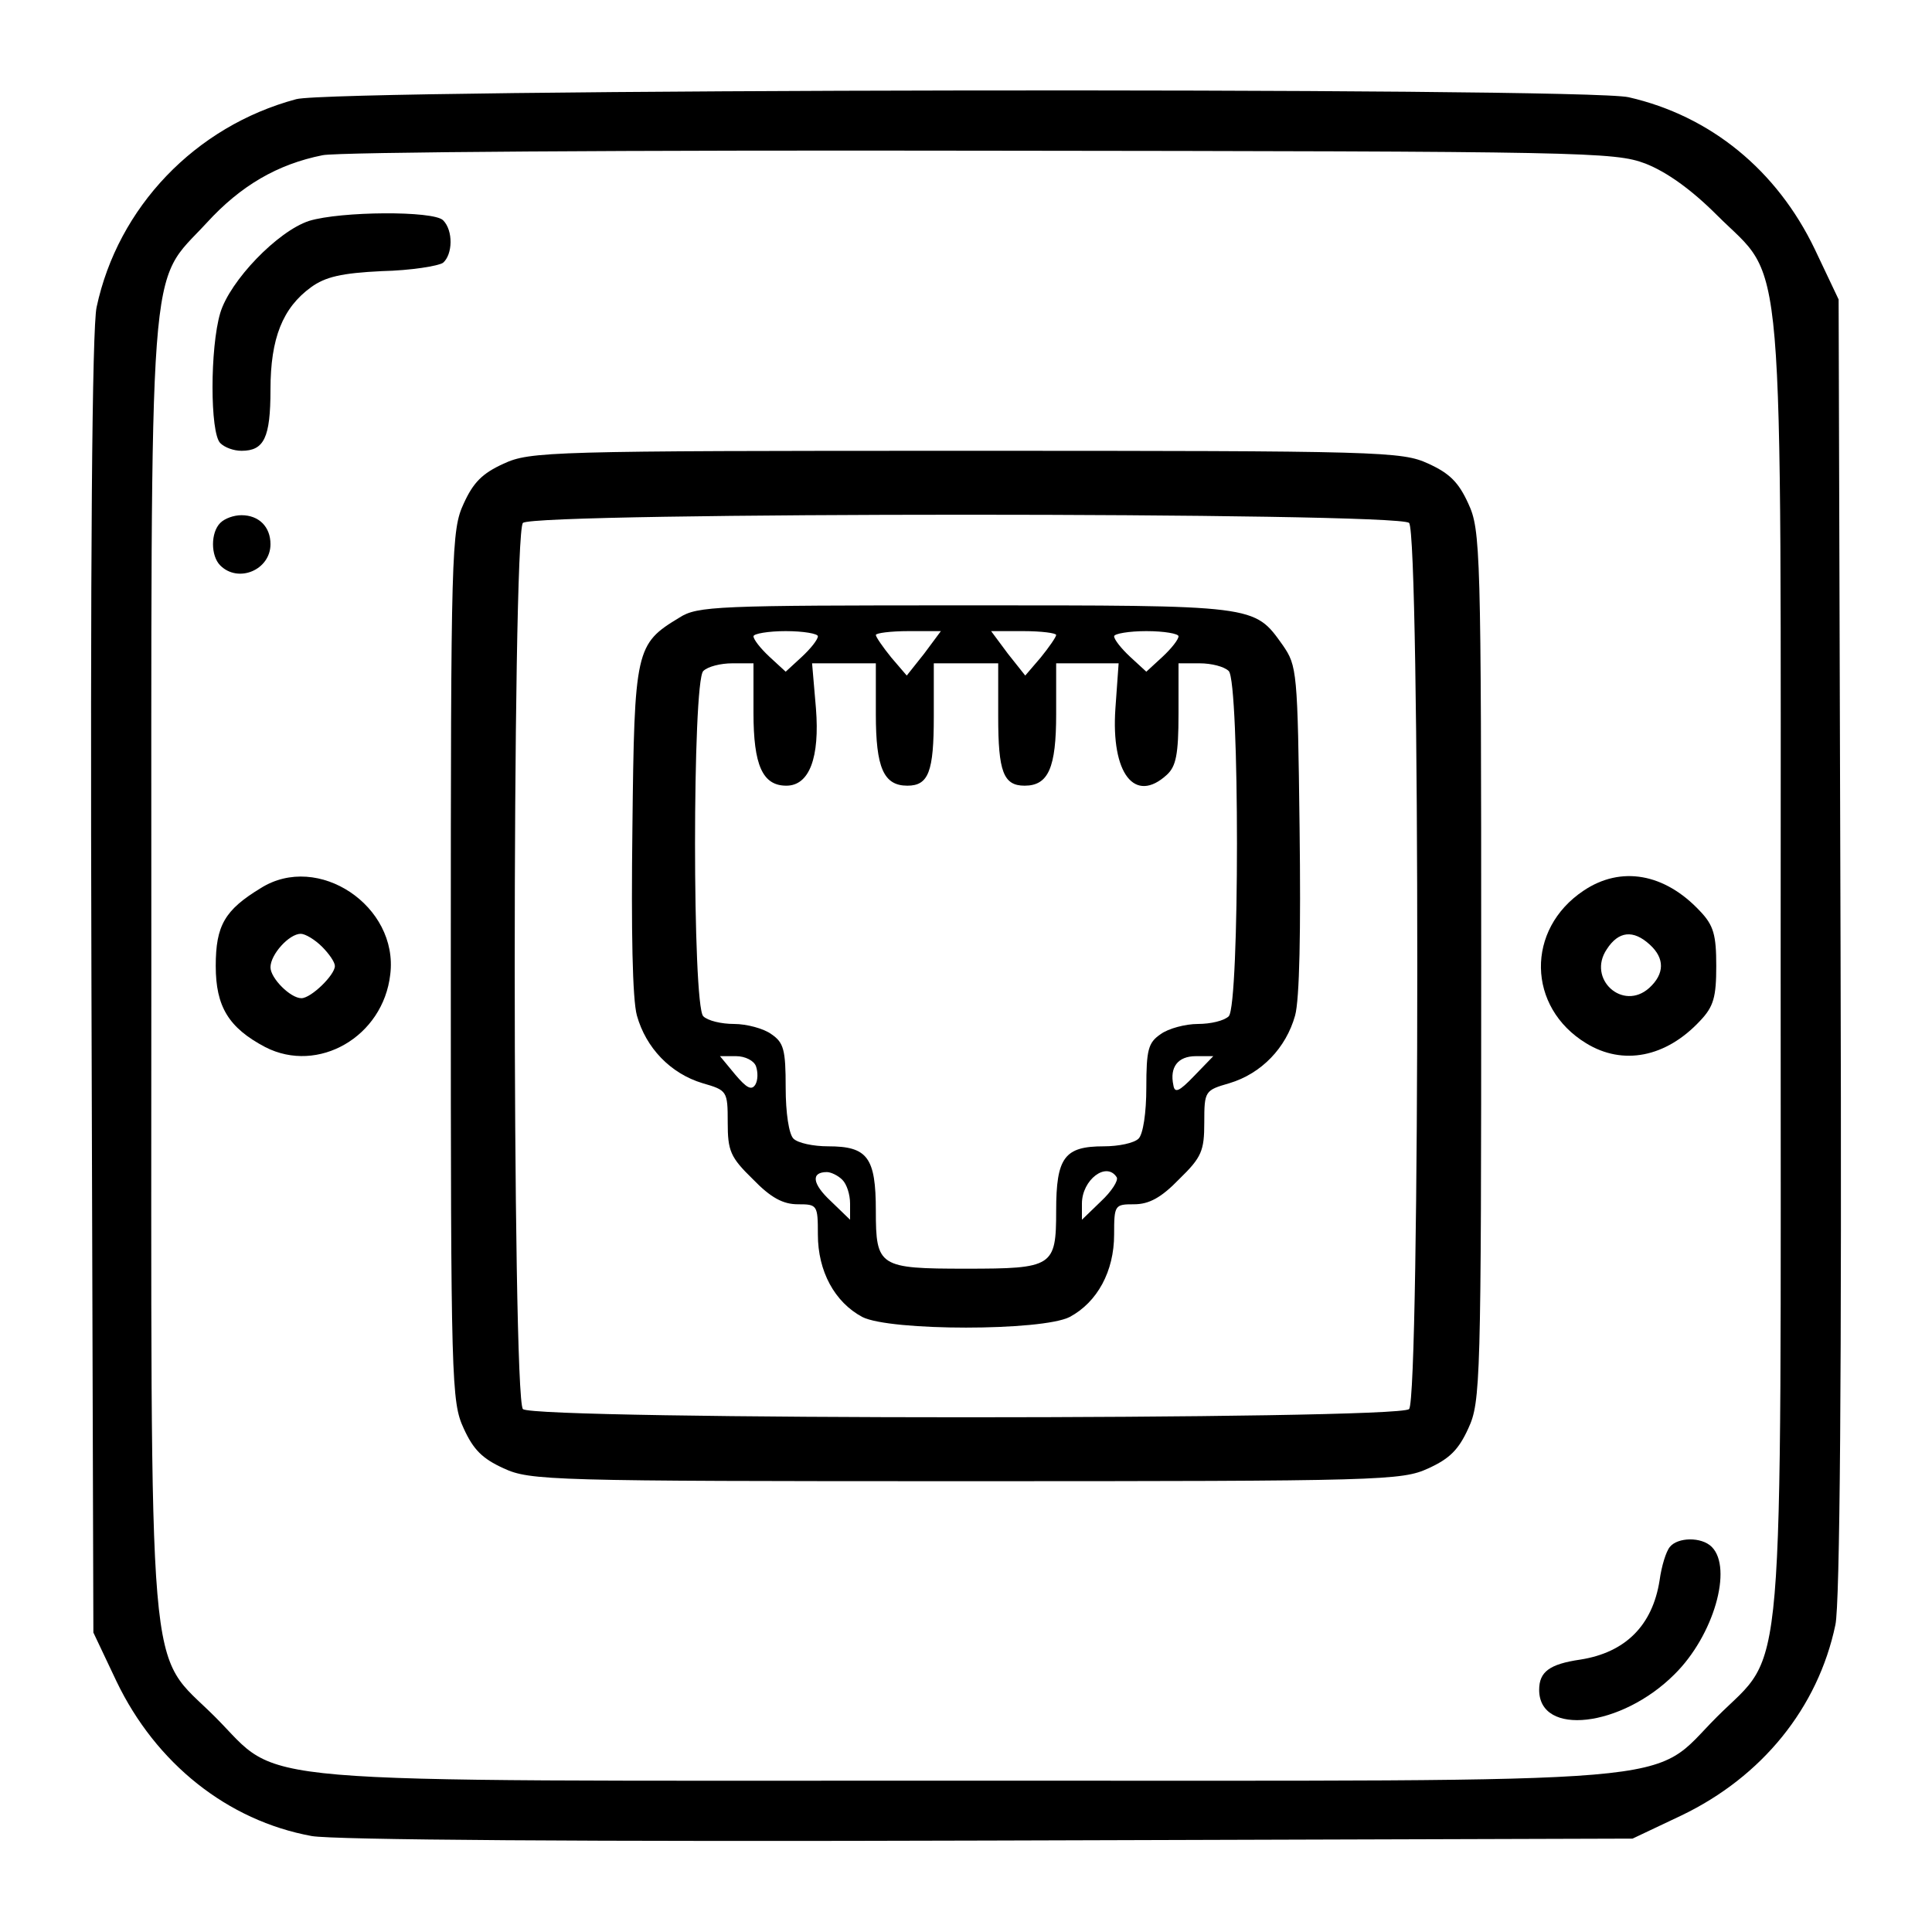
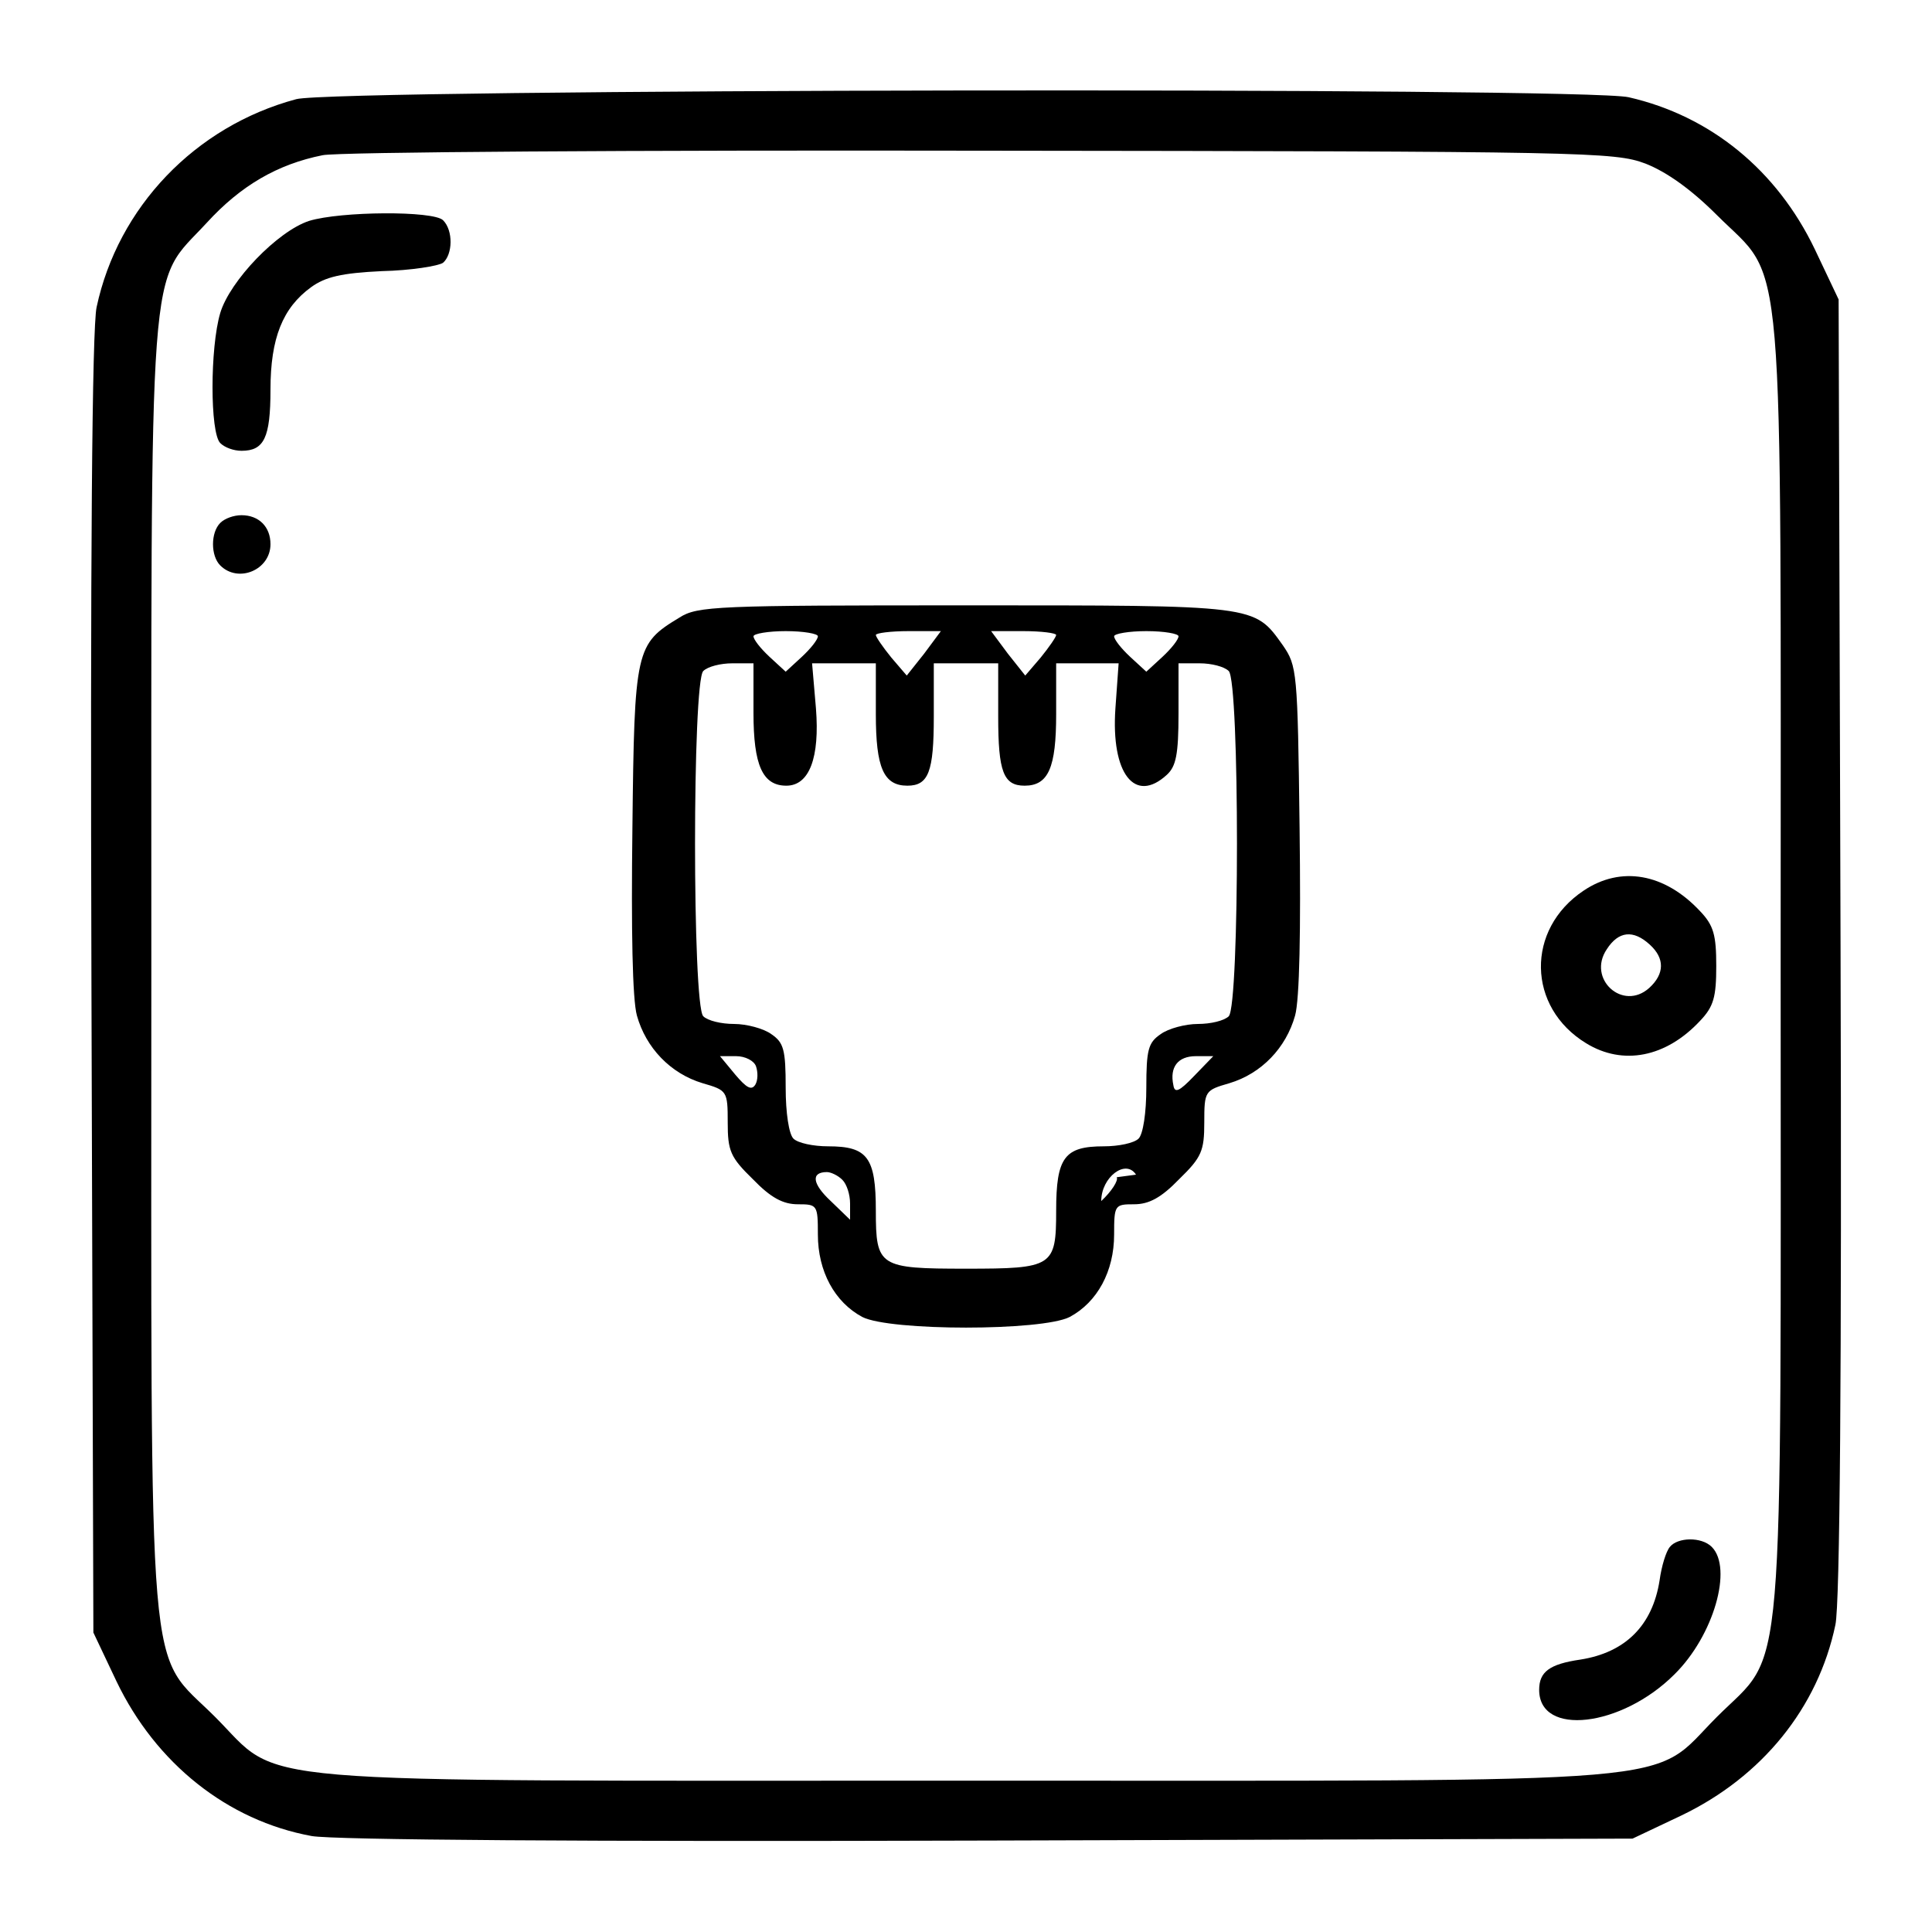
<svg xmlns="http://www.w3.org/2000/svg" version="1.0" width="300pt" height="300pt" viewBox="0 0 300 300" preserveAspectRatio="xMidYMid meet">
  <g transform="translate(0,300) scale(0.1,-0.1)" fill="#000000" stroke="none">
    <path d="M460 2846 c-157 -42 -277 -168 -310 -323 -7 -32 -10 -390 -8 -1053 l3 -1005 36 -76 c61 -127 172 -216 303 -240 34 -6 422 -9 1052 -7 l999 3 76 36 c125 60 212 167 239 296 7 32 10 390 8 1053 l-3 1005 -37 78 c-59 123 -162 207 -289 236 -68 16 -2011 13 -2069 -3z m2095 -100 c33 -13 71 -40 111 -80 107 -107 99 -15 99 -1166 0 -1151 8 -1059 -99 -1166 -107 -107 -15 -99 -1166 -99 -1151 0 -1059 -8 -1166 99 -107 107 -99 15 -99 1166 0 1134 -6 1054 86 1154 53 58 110 91 180 105 24 5 485 8 1024 7 940 -1 982 -2 1030 -20z" />
    <path d="M480 2657 c-49 -16 -123 -93 -138 -143 -16 -54 -16 -186 0 -202 7 -7 21 -12 33 -12 35 0 45 20 45 95 0 80 19 127 63 159 22 16 47 22 110 25 45 1 88 8 95 13 15 13 16 50 0 66 -15 15 -159 14 -208 -1z" />
-     <path d="M782 2280 c-33 -15 -47 -29 -62 -62 -19 -41 -20 -71 -20 -718 0 -647 1 -677 20 -718 15 -33 29 -47 62 -62 41 -19 71 -20 718 -20 647 0 677 1 718 20 33 15 47 29 62 62 19 41 20 71 20 718 0 647 -1 677 -20 718 -15 33 -29 47 -62 62 -41 19 -71 20 -718 20 -647 0 -677 -1 -718 -20z m1406 -92 c17 -17 17 -1359 0 -1376 -17 -17 -1359 -17 -1376 0 -17 17 -17 1359 0 1376 17 17 1359 17 1376 0z" />
-     <path d="M1055 2041 c-68 -41 -70 -49 -73 -327 -2 -159 0 -266 7 -291 14 -50 52 -90 102 -105 38 -11 39 -12 39 -61 0 -44 4 -54 39 -88 28 -29 47 -39 70 -39 30 0 31 -1 31 -47 0 -57 26 -105 69 -128 43 -22 279 -22 322 0 43 23 69 71 69 128 0 46 1 47 31 47 23 0 42 10 70 39 35 34 39 44 39 88 0 49 1 50 39 61 50 15 88 55 102 105 7 25 9 132 7 291 -3 244 -4 252 -26 284 -45 63 -39 62 -494 62 -385 0 -415 -1 -443 -19z m215 -29 c0 -5 -11 -19 -25 -32 l-25 -23 -25 23 c-14 13 -25 27 -25 32 0 4 23 8 50 8 28 0 50 -4 50 -8z m165 -27 l-27 -34 -24 28 c-13 16 -24 32 -24 35 0 3 23 6 51 6 l50 0 -26 -35z m205 29 c0 -3 -11 -19 -24 -35 l-24 -28 -27 34 -26 35 50 0 c28 0 51 -3 51 -6z m190 -2 c0 -5 -11 -19 -25 -32 l-25 -23 -25 23 c-14 13 -25 27 -25 32 0 4 23 8 50 8 28 0 50 -4 50 -8z m-660 -119 c0 -81 14 -113 51 -113 36 0 52 44 46 120 l-6 70 50 0 49 0 0 -79 c0 -83 12 -111 49 -111 33 0 41 22 41 107 l0 83 50 0 50 0 0 -83 c0 -85 8 -107 41 -107 37 0 49 28 49 111 l0 79 49 0 48 0 -5 -70 c-7 -101 30 -149 80 -103 14 13 18 31 18 95 l0 78 33 0 c18 0 38 -5 45 -12 17 -17 17 -519 0 -536 -7 -7 -28 -12 -48 -12 -19 0 -46 -7 -58 -16 -19 -13 -22 -24 -22 -83 0 -39 -5 -72 -12 -79 -7 -7 -31 -12 -54 -12 -61 0 -74 -17 -74 -100 0 -87 -5 -90 -140 -90 -135 0 -140 3 -140 90 0 83 -13 100 -74 100 -23 0 -47 5 -54 12 -7 7 -12 40 -12 79 0 59 -3 70 -22 83 -12 9 -39 16 -58 16 -20 0 -41 5 -48 12 -17 17 -17 519 0 536 7 7 27 12 45 12 l33 0 0 -77z m4 -549 c3 -9 3 -21 -1 -28 -6 -10 -14 -5 -31 15 l-24 29 25 0 c14 0 28 -7 31 -16z m680 -15 c-23 -24 -30 -27 -32 -14 -6 28 7 45 35 45 l27 0 -30 -31z m-546 -161 c7 -7 12 -23 12 -37 l0 -25 -30 29 c-29 27 -31 45 -6 45 6 0 17 -5 24 -12z m426 4 c3 -5 -8 -22 -24 -37 l-30 -29 0 25 c0 37 38 66 54 41z" />
+     <path d="M1055 2041 c-68 -41 -70 -49 -73 -327 -2 -159 0 -266 7 -291 14 -50 52 -90 102 -105 38 -11 39 -12 39 -61 0 -44 4 -54 39 -88 28 -29 47 -39 70 -39 30 0 31 -1 31 -47 0 -57 26 -105 69 -128 43 -22 279 -22 322 0 43 23 69 71 69 128 0 46 1 47 31 47 23 0 42 10 70 39 35 34 39 44 39 88 0 49 1 50 39 61 50 15 88 55 102 105 7 25 9 132 7 291 -3 244 -4 252 -26 284 -45 63 -39 62 -494 62 -385 0 -415 -1 -443 -19z m215 -29 c0 -5 -11 -19 -25 -32 l-25 -23 -25 23 c-14 13 -25 27 -25 32 0 4 23 8 50 8 28 0 50 -4 50 -8z m165 -27 l-27 -34 -24 28 c-13 16 -24 32 -24 35 0 3 23 6 51 6 l50 0 -26 -35z m205 29 c0 -3 -11 -19 -24 -35 l-24 -28 -27 34 -26 35 50 0 c28 0 51 -3 51 -6z m190 -2 c0 -5 -11 -19 -25 -32 l-25 -23 -25 23 c-14 13 -25 27 -25 32 0 4 23 8 50 8 28 0 50 -4 50 -8z m-660 -119 c0 -81 14 -113 51 -113 36 0 52 44 46 120 l-6 70 50 0 49 0 0 -79 c0 -83 12 -111 49 -111 33 0 41 22 41 107 l0 83 50 0 50 0 0 -83 c0 -85 8 -107 41 -107 37 0 49 28 49 111 l0 79 49 0 48 0 -5 -70 c-7 -101 30 -149 80 -103 14 13 18 31 18 95 l0 78 33 0 c18 0 38 -5 45 -12 17 -17 17 -519 0 -536 -7 -7 -28 -12 -48 -12 -19 0 -46 -7 -58 -16 -19 -13 -22 -24 -22 -83 0 -39 -5 -72 -12 -79 -7 -7 -31 -12 -54 -12 -61 0 -74 -17 -74 -100 0 -87 -5 -90 -140 -90 -135 0 -140 3 -140 90 0 83 -13 100 -74 100 -23 0 -47 5 -54 12 -7 7 -12 40 -12 79 0 59 -3 70 -22 83 -12 9 -39 16 -58 16 -20 0 -41 5 -48 12 -17 17 -17 519 0 536 7 7 27 12 45 12 l33 0 0 -77z m4 -549 c3 -9 3 -21 -1 -28 -6 -10 -14 -5 -31 15 l-24 29 25 0 c14 0 28 -7 31 -16z m680 -15 c-23 -24 -30 -27 -32 -14 -6 28 7 45 35 45 l27 0 -30 -31z m-546 -161 c7 -7 12 -23 12 -37 l0 -25 -30 29 c-29 27 -31 45 -6 45 6 0 17 -5 24 -12z m426 4 c3 -5 -8 -22 -24 -37 c0 37 38 66 54 41z" />
    <path d="M342 2188 c-15 -15 -15 -51 0 -66 28 -28 78 -7 78 33 0 27 -18 45 -45 45 -12 0 -26 -5 -33 -12z" />
-     <path d="M405 1621 c-56 -34 -70 -58 -70 -121 0 -63 20 -96 77 -126 82 -42 183 16 194 113 13 106 -112 190 -201 134z m95 -91 c11 -11 20 -24 20 -30 0 -14 -37 -50 -52 -50 -17 0 -48 31 -48 48 0 20 29 52 47 52 7 0 22 -9 33 -20z" />
    <path d="M2459 1617 c-90 -60 -88 -181 4 -237 57 -35 124 -22 177 35 21 22 25 37 25 85 0 48 -4 63 -25 85 -55 59 -123 71 -181 32z m103 -84 c23 -21 23 -45 -1 -67 -41 -37 -97 14 -66 60 18 28 41 31 67 7z" />
    <path d="M2593 598 c-6 -7 -13 -30 -16 -52 -11 -70 -53 -112 -123 -123 -48 -7 -64 -19 -64 -47 0 -73 128 -58 210 24 61 60 91 165 58 198 -16 16 -53 15 -65 0z" />
  </g>
</svg>